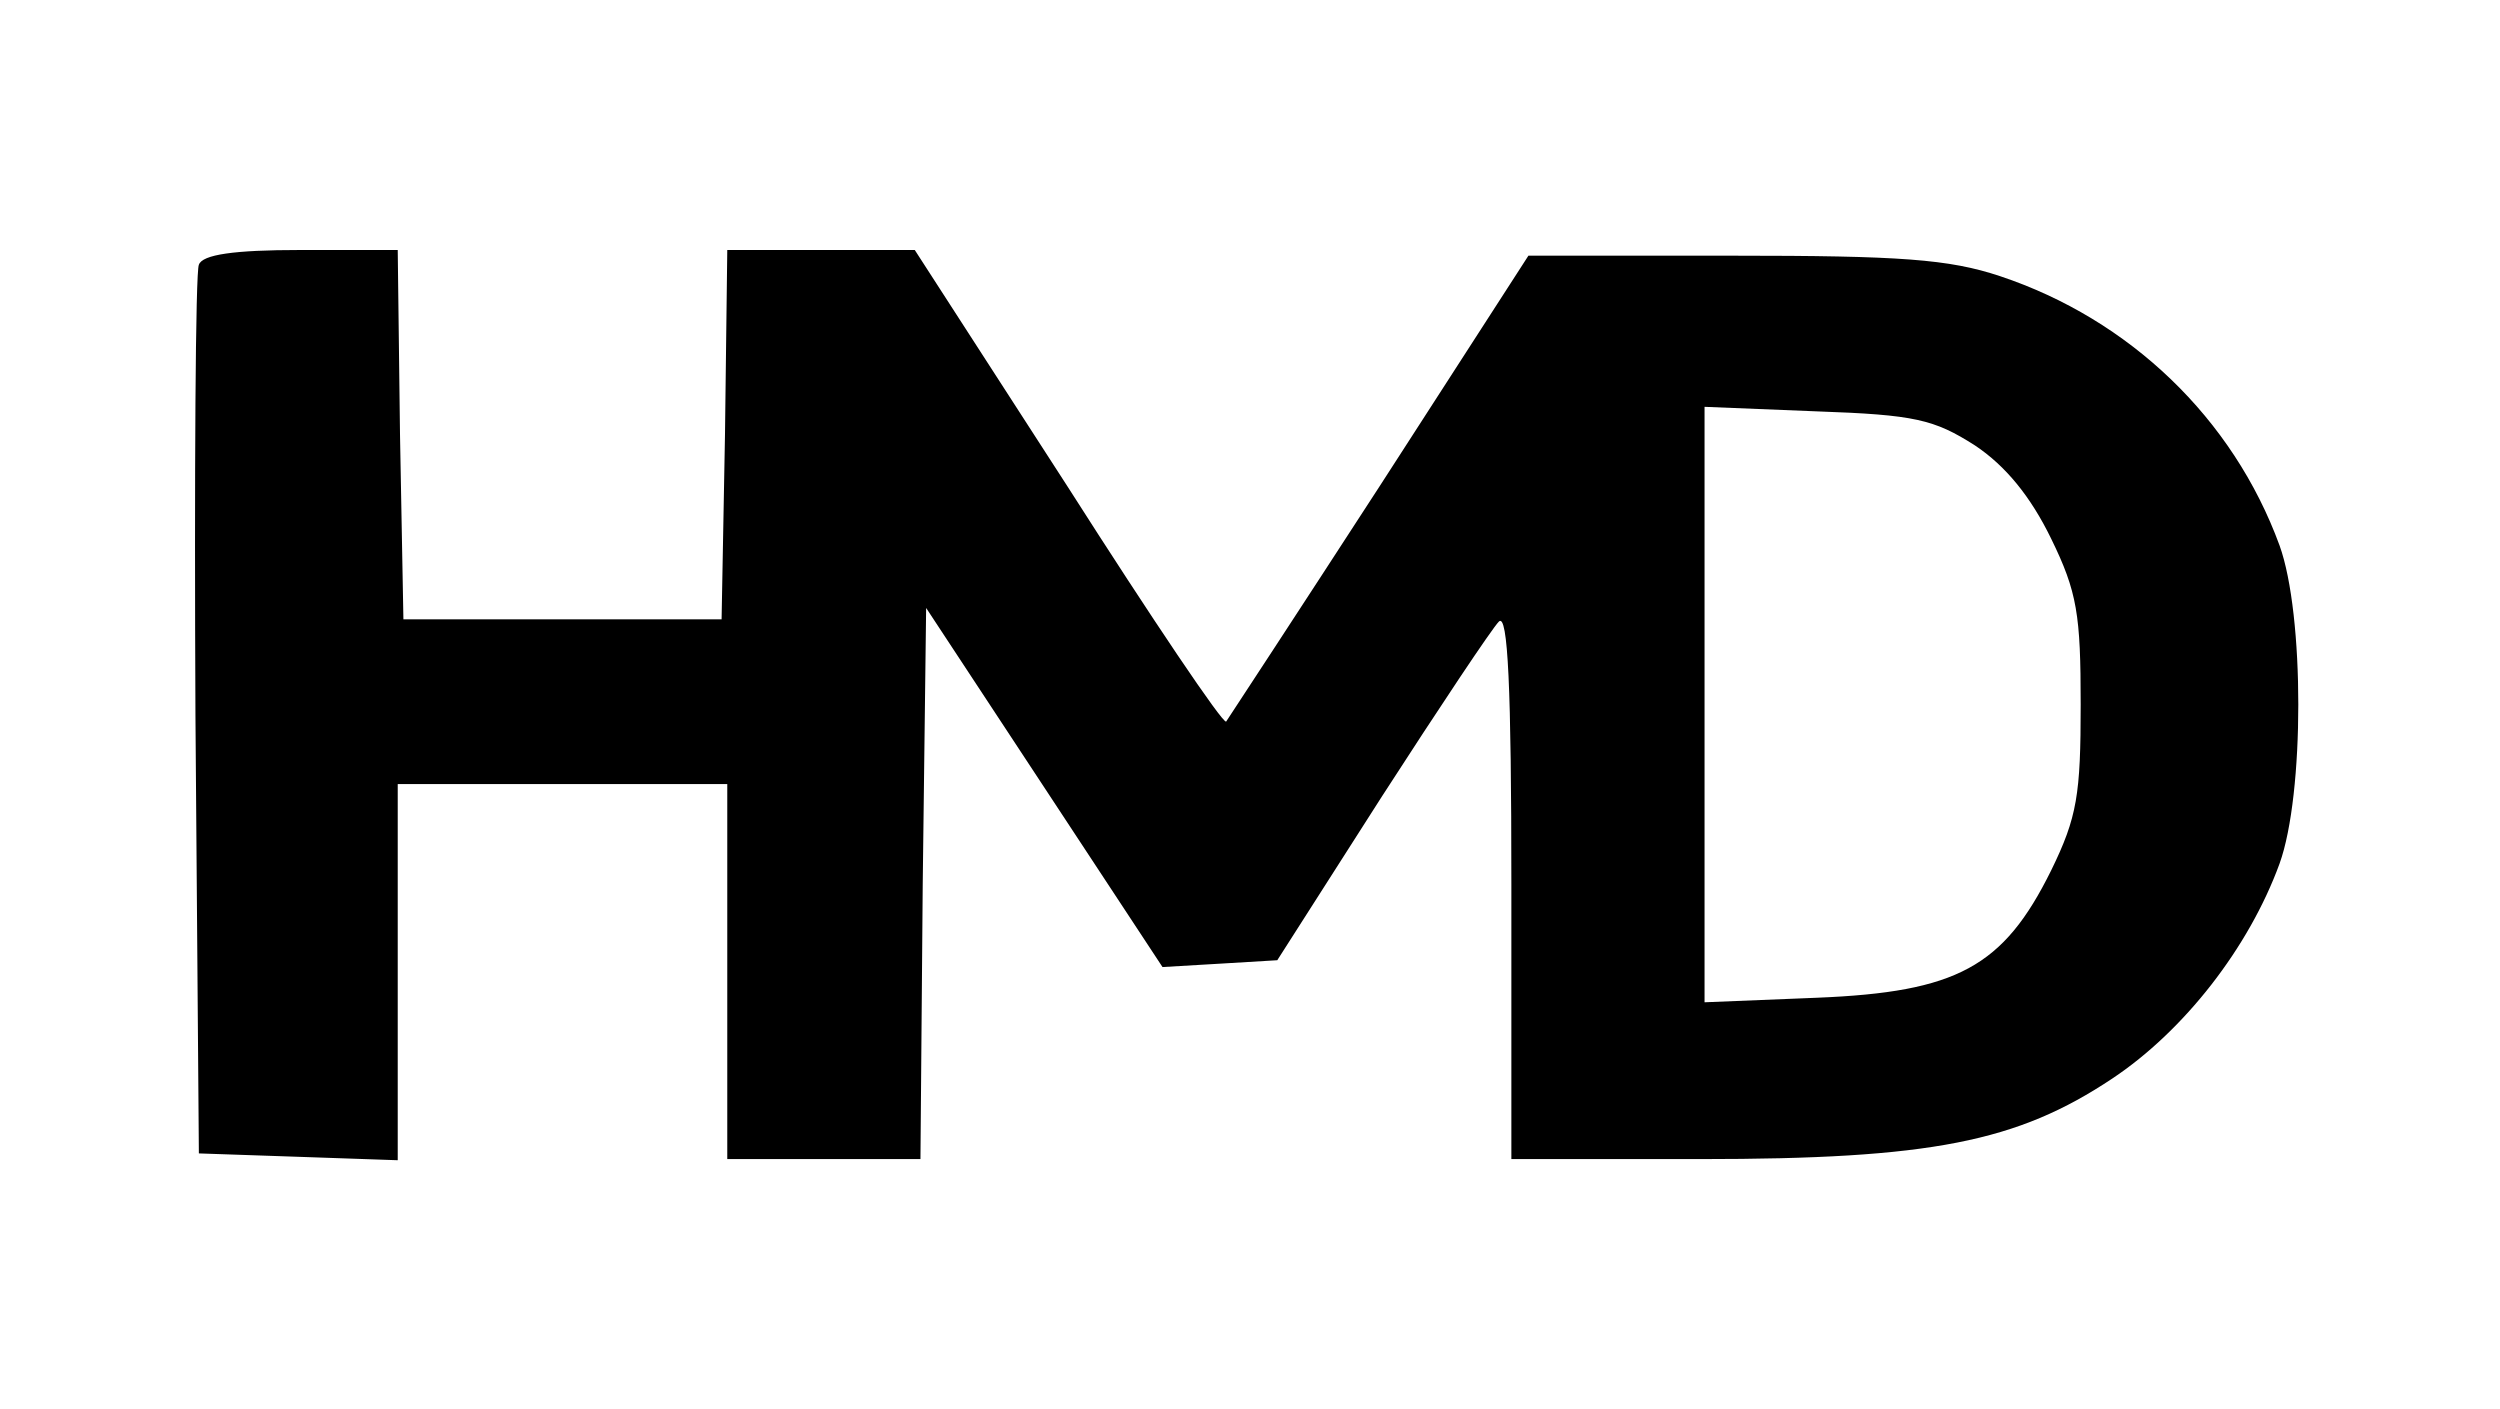
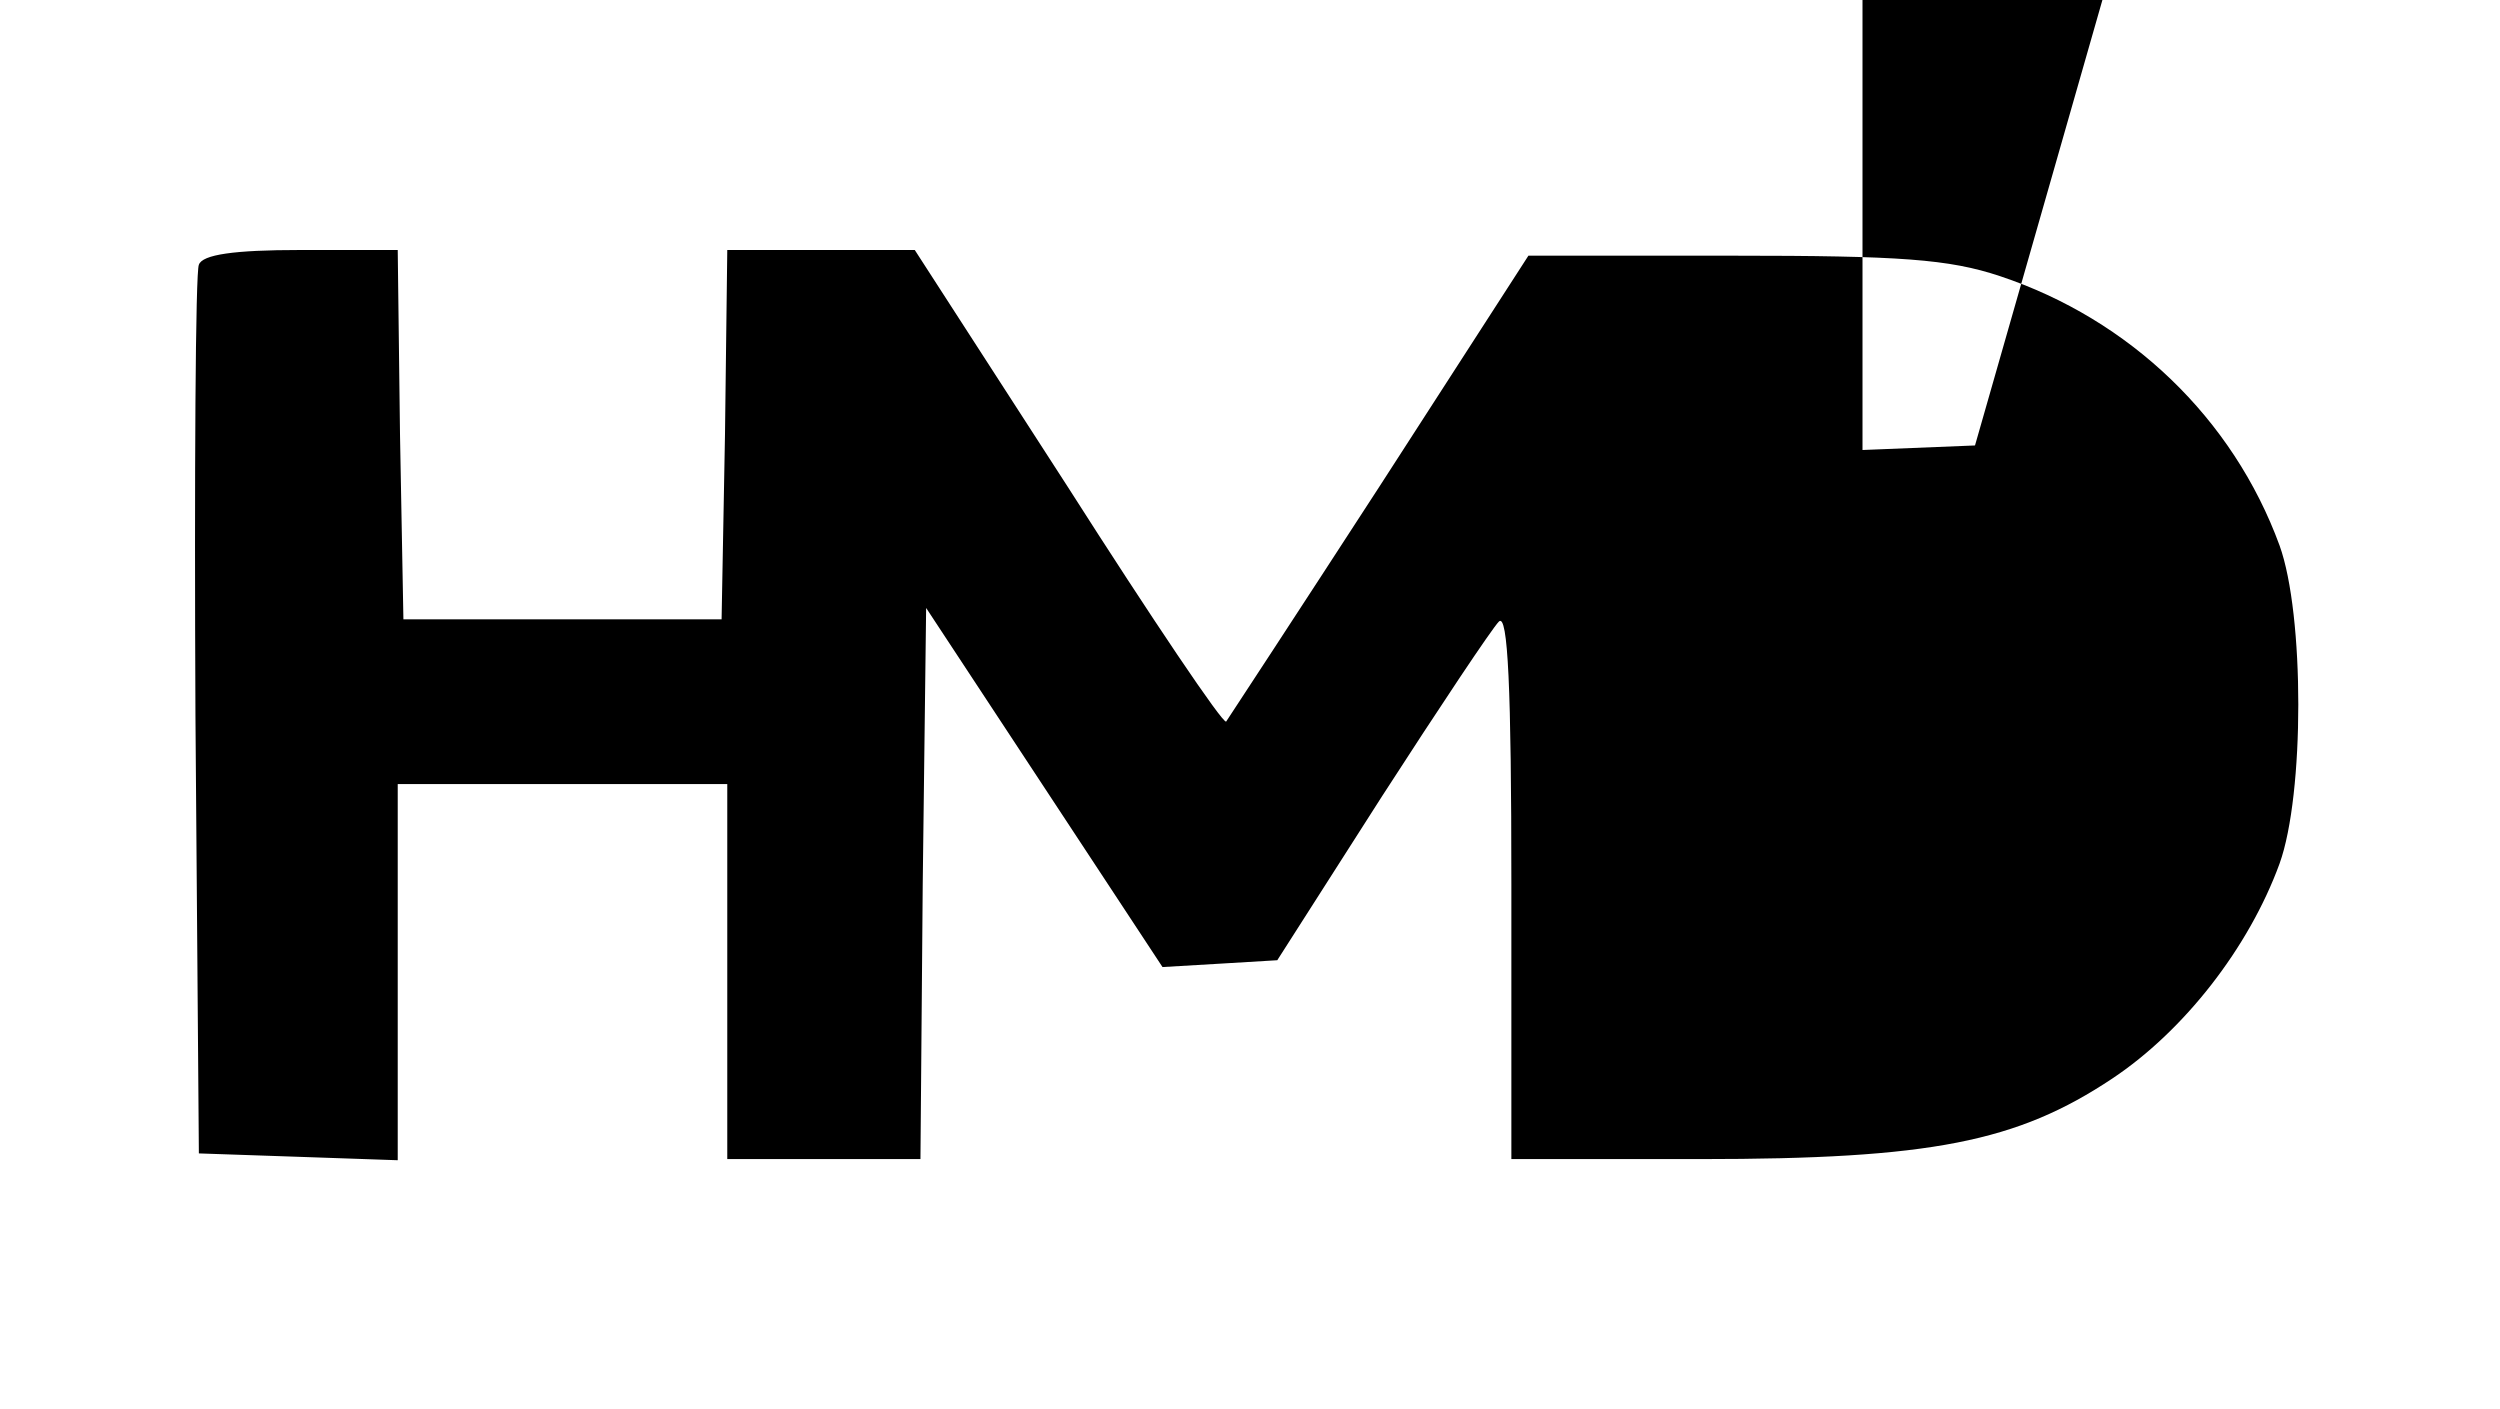
<svg xmlns="http://www.w3.org/2000/svg" version="1.0" width="220pt" height="124pt" viewBox="0 0 220 124" preserveAspectRatio="xMidYMid meet">
  <g transform="translate(0,124) scale(0.1,-0.1)" fill="#000000" stroke="none">
-     <path d="M175 1007 c-3 -6 -4 -185 -3 -397 l3 -385 88 -3 87 -3 0 166 0 165 145 0 145 0 0 -165 0 -165 85 0 85 0 2 242 3 243 104 -158 104 -158 51 3 50 3 92 144 c51 79 97 148 103 154 8 8 11 -59 11 -231 l0 -242 166 0 c203 0 279 15 363 71 63 42 120 115 147 189 22 61 22 219 0 280 -41 112 -132 199 -246 237 -45 15 -88 18 -235 18 l-180 0 -131 -203 c-72 -111 -133 -204 -135 -207 -3 -2 -65 90 -139 206 l-135 209 -82 0 -83 0 -2 -162 -3 -163 -140 0 -140 0 -3 163 -2 162 -86 0 c-58 0 -86 -4 -89 -13z m1563 -159 c27 -18 49 -45 67 -82 23 -47 26 -67 26 -146 0 -79 -3 -99 -26 -146 -42 -85 -83 -107 -206 -112 l-99 -4 0 262 0 262 99 -4 c86 -3 103 -7 139 -30z" />
+     <path d="M175 1007 c-3 -6 -4 -185 -3 -397 l3 -385 88 -3 87 -3 0 166 0 165 145 0 145 0 0 -165 0 -165 85 0 85 0 2 242 3 243 104 -158 104 -158 51 3 50 3 92 144 c51 79 97 148 103 154 8 8 11 -59 11 -231 l0 -242 166 0 c203 0 279 15 363 71 63 42 120 115 147 189 22 61 22 219 0 280 -41 112 -132 199 -246 237 -45 15 -88 18 -235 18 l-180 0 -131 -203 c-72 -111 -133 -204 -135 -207 -3 -2 -65 90 -139 206 l-135 209 -82 0 -83 0 -2 -162 -3 -163 -140 0 -140 0 -3 163 -2 162 -86 0 c-58 0 -86 -4 -89 -13z m1563 -159 l-99 -4 0 262 0 262 99 -4 c86 -3 103 -7 139 -30z" />
  </g>
</svg>